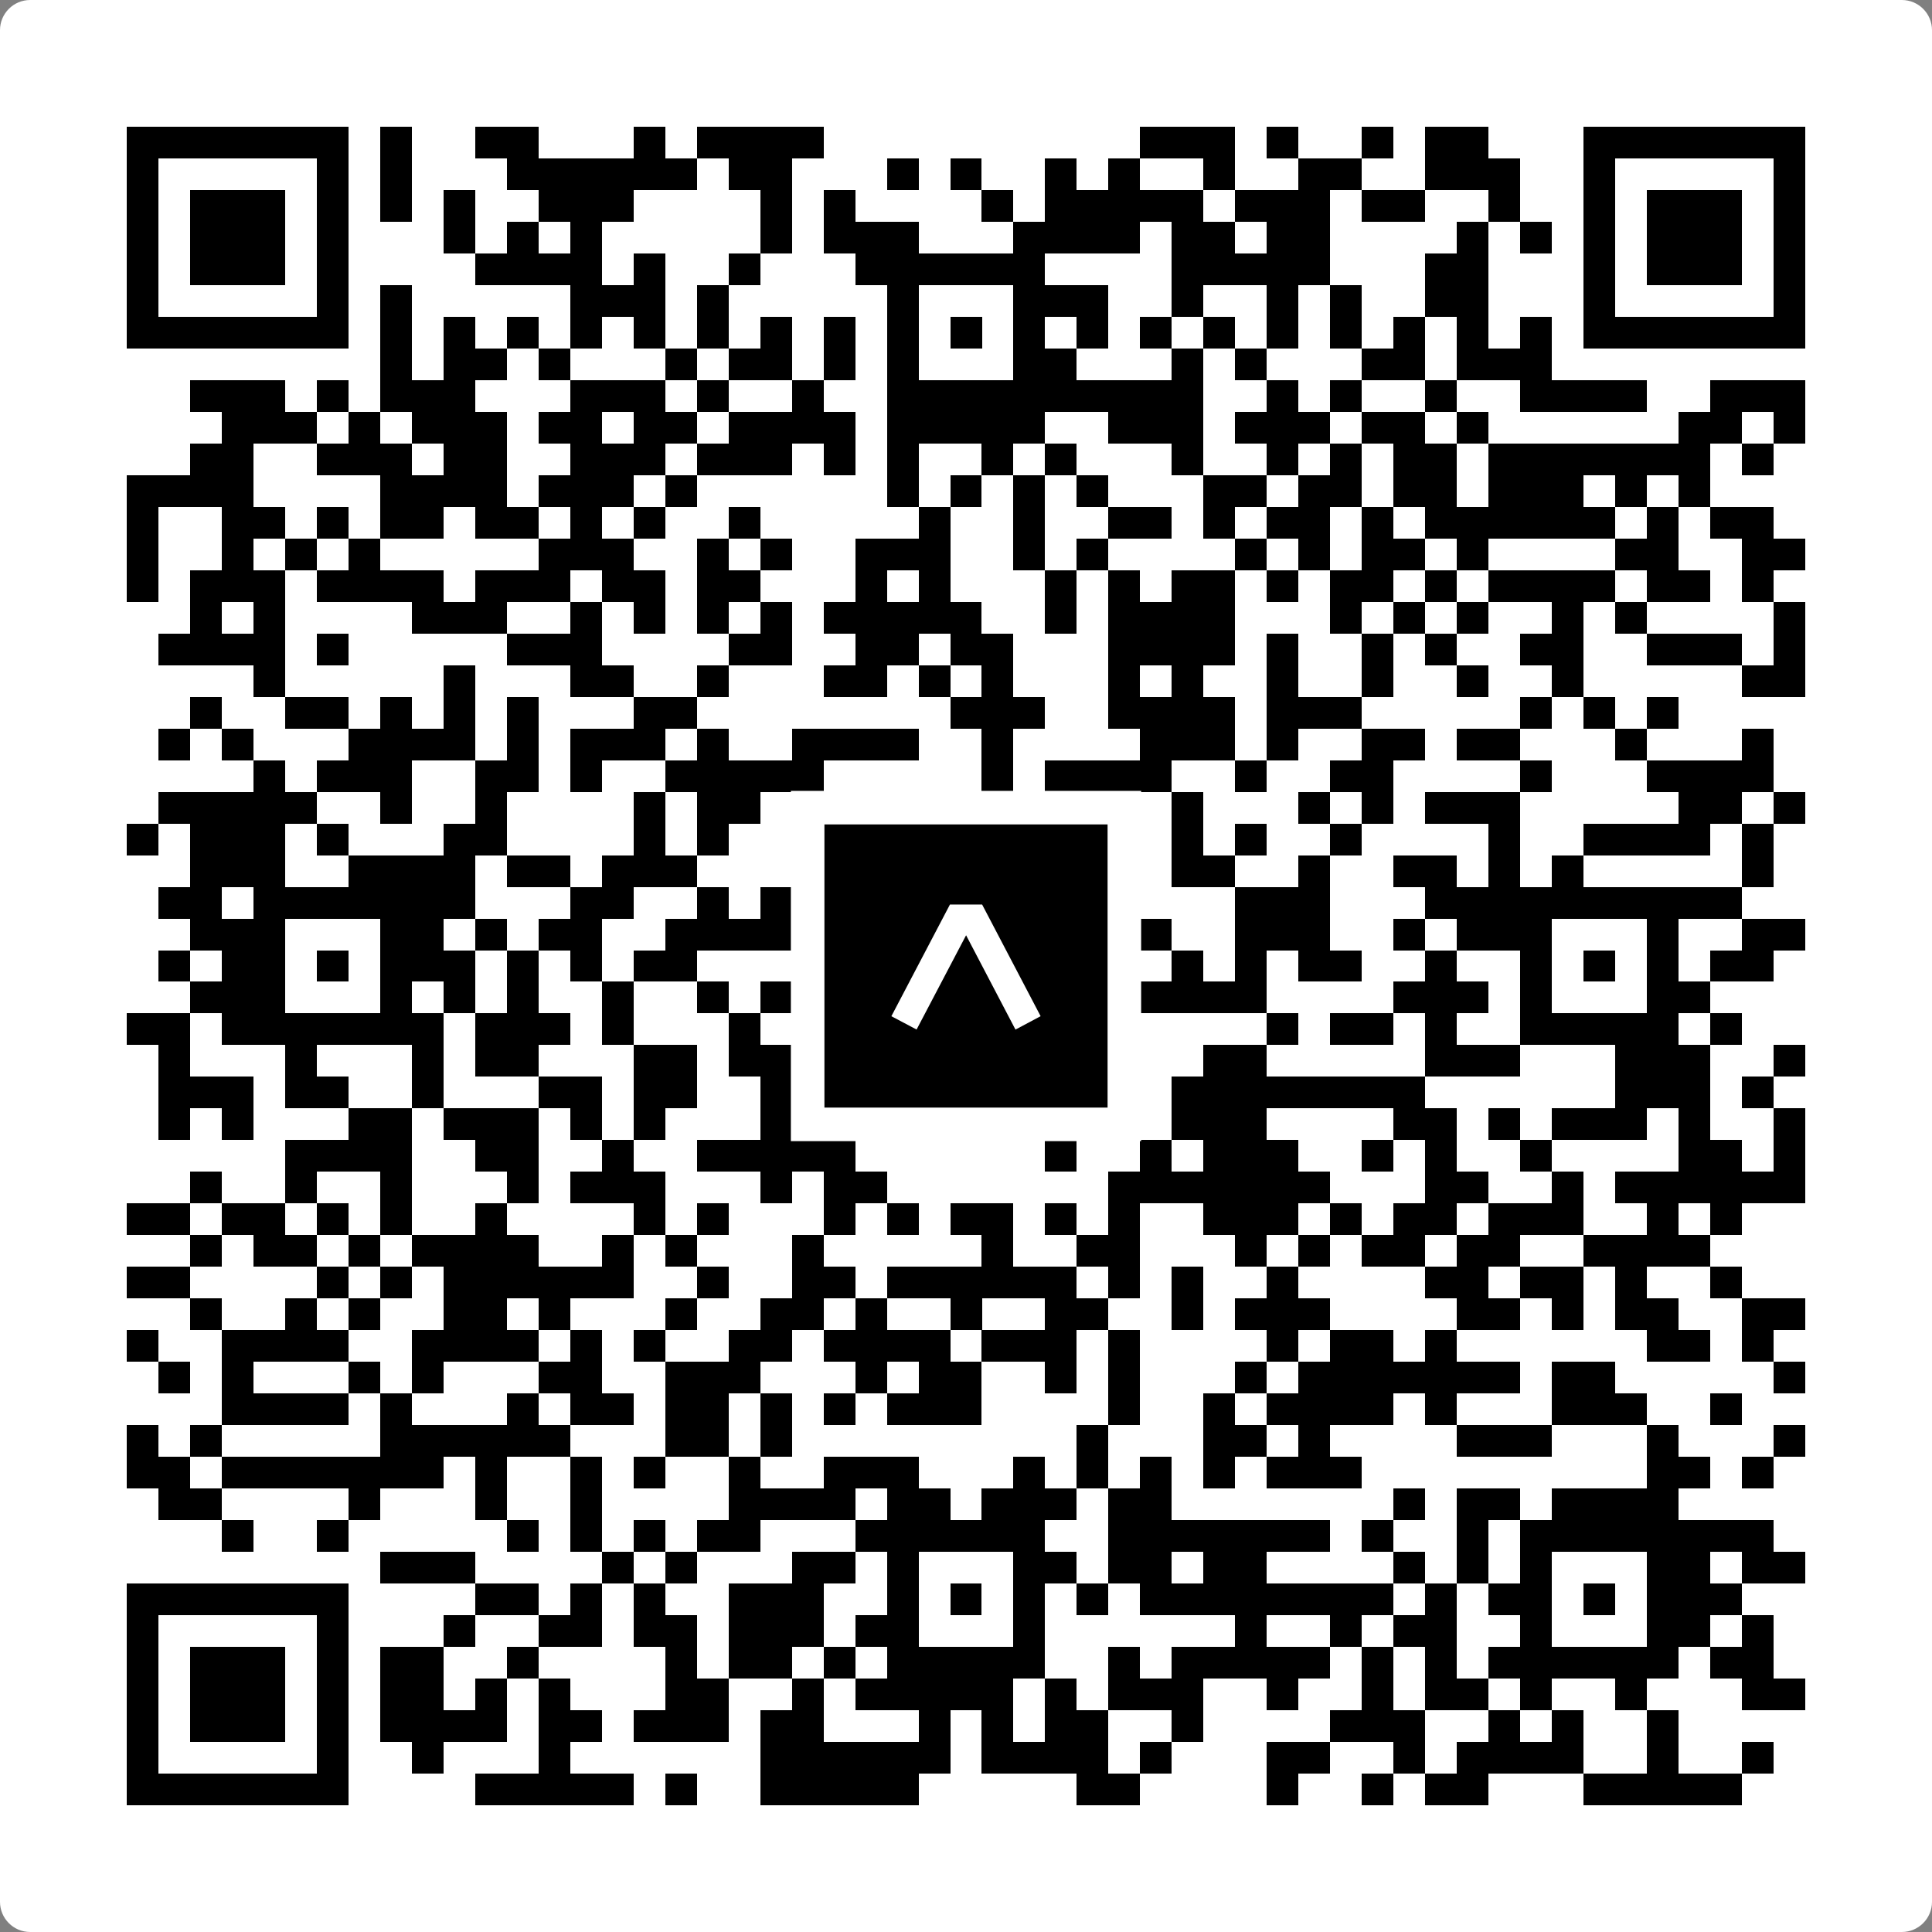
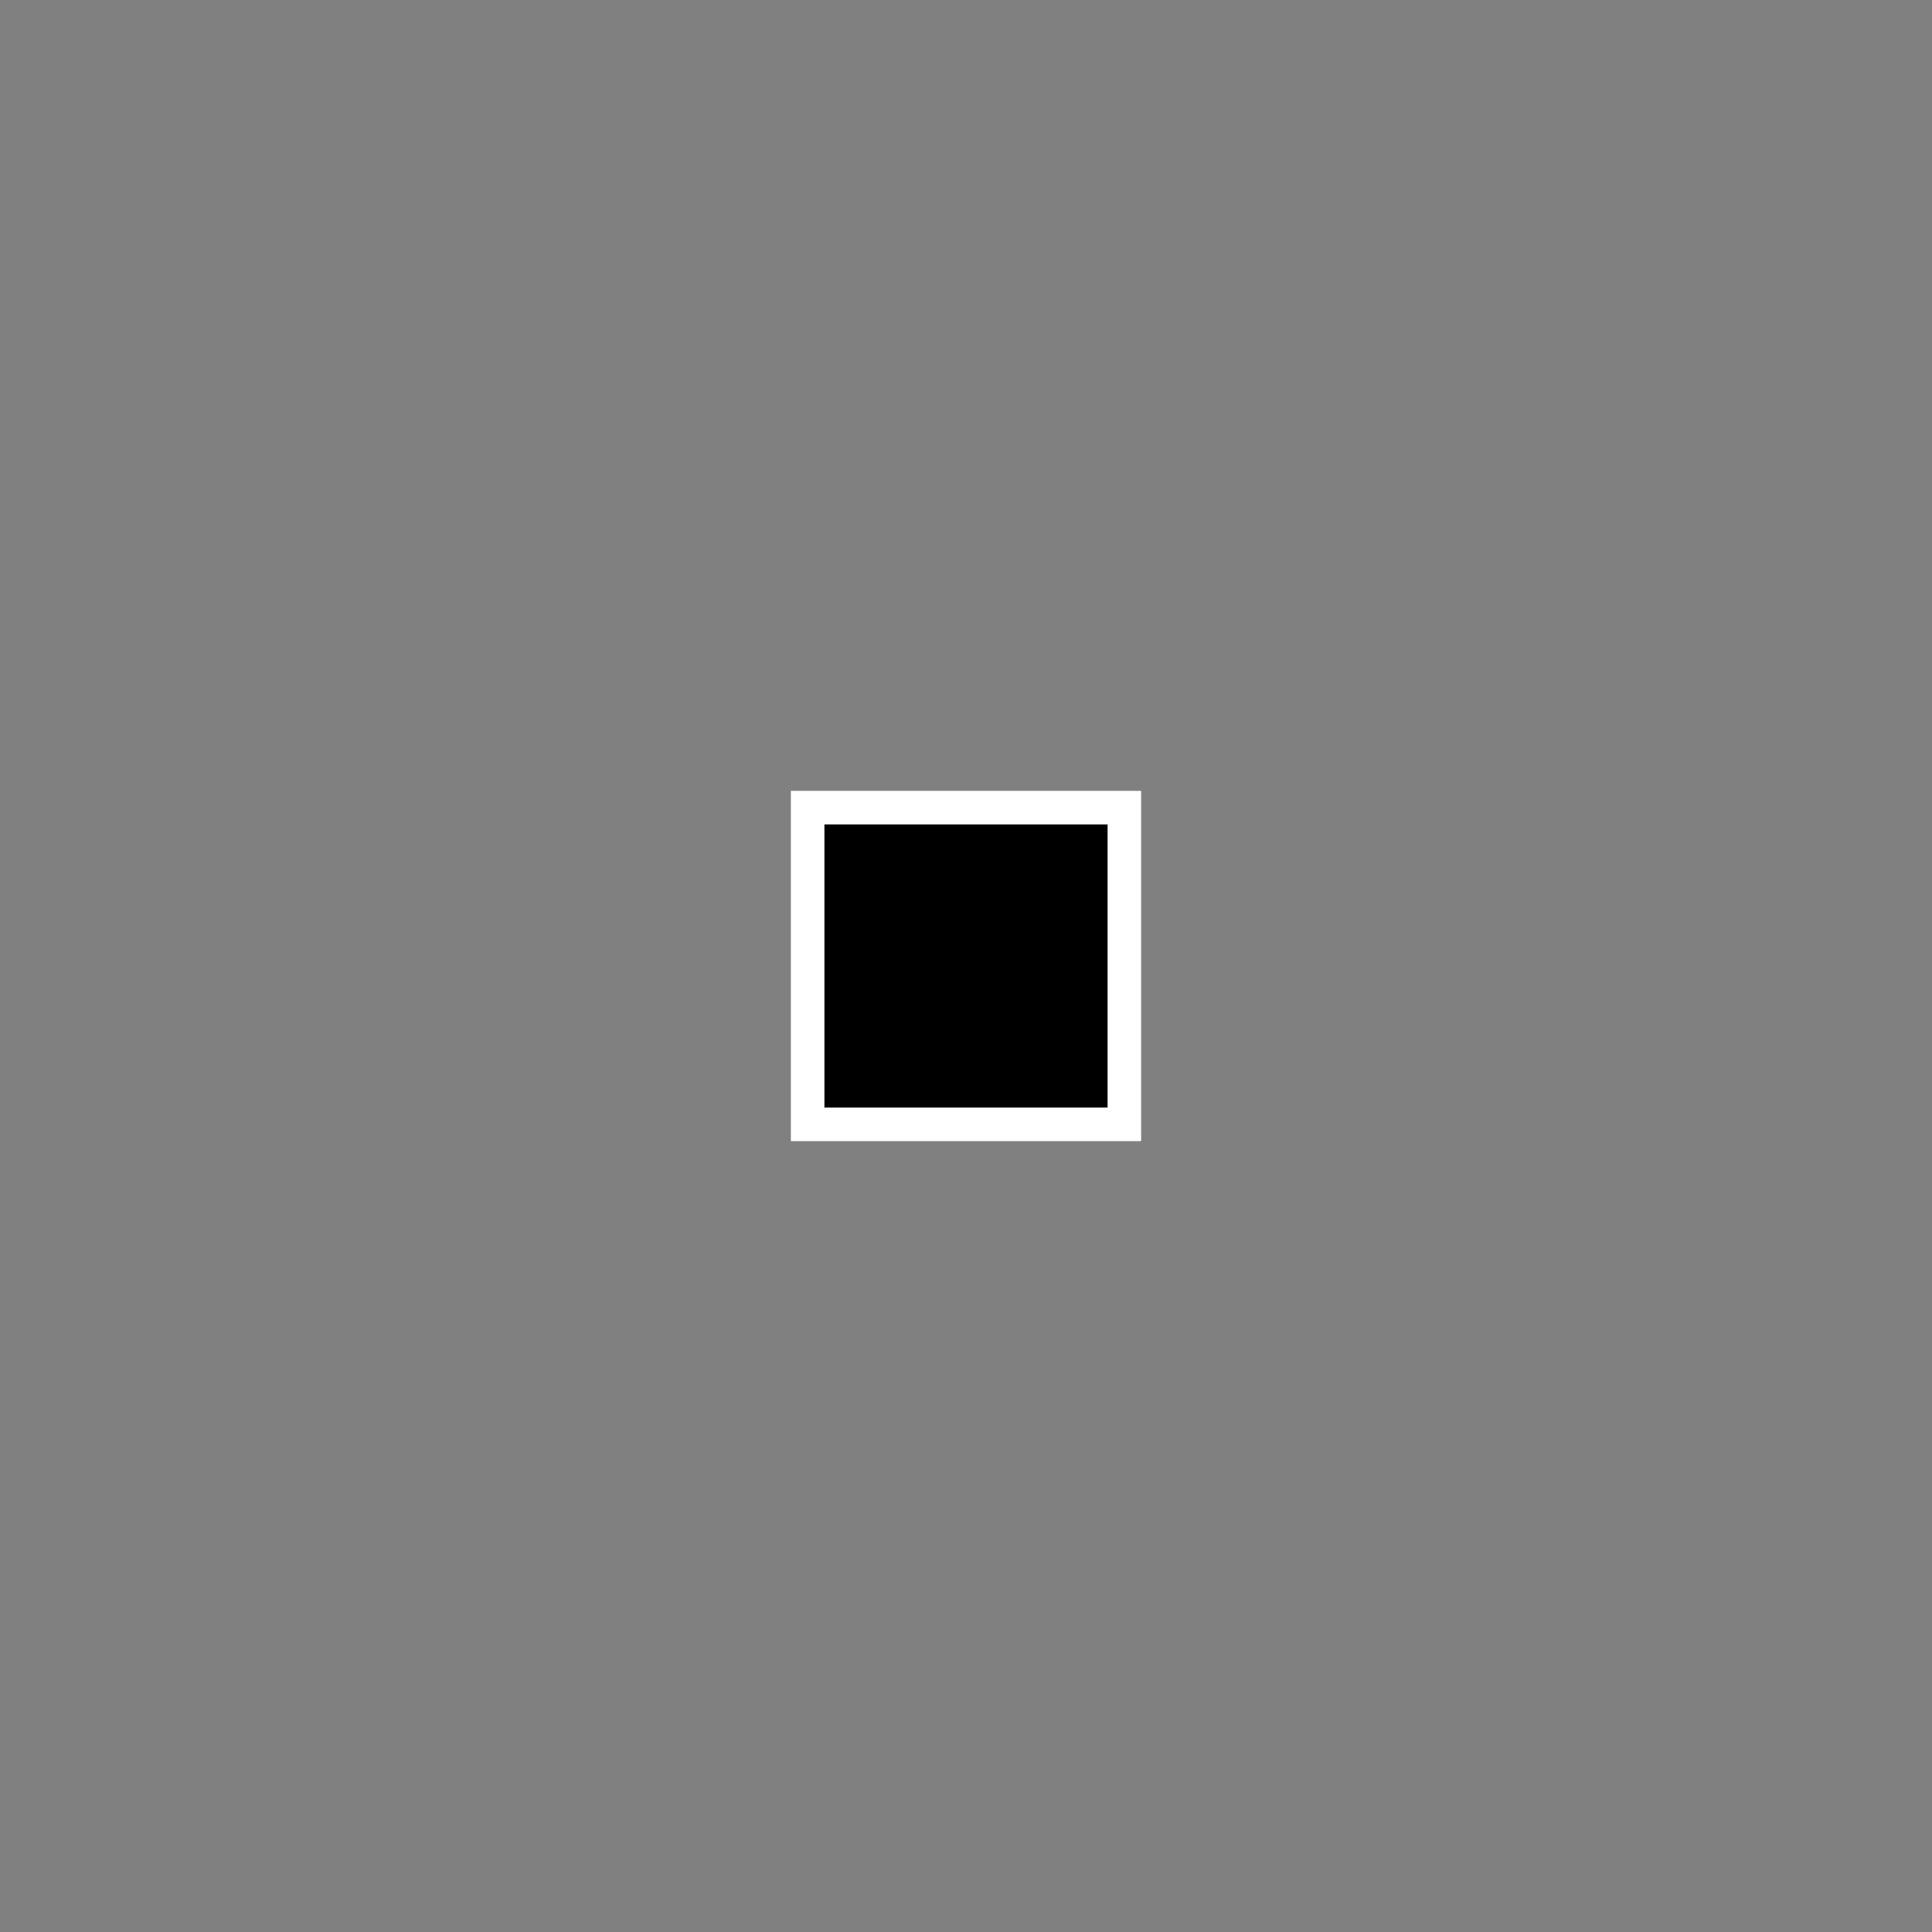
<svg xmlns="http://www.w3.org/2000/svg" width="512" height="512" viewBox="0 0 512 512" fill="none">
  <rect x="0" y="0" width="512" height="512" fill="#808080" stroke="none" />
-   <path d="M0 8C0 3.582 3.582 0 8 0H504C508.418 0 512 3.582 512 8V504C512 508.418 508.418 512 504 512H8C3.582 512 0 508.418 0 504V8Z" fill="white" />
  <svg viewBox="0 0 61 61" shape-rendering="crispEdges" height="512" width="512" x="0" y="0">
-     <path stroke="#000000" d="M4 4.5h7m1 0h1m2 0h2m3 0h1m1 0h4m10 0h3m1 0h1m2 0h1m1 0h2m3 0h7M4 5.5h1m5 0h1m1 0h1m3 0h6m1 0h2m3 0h1m1 0h1m2 0h1m1 0h1m2 0h1m2 0h2m2 0h3m2 0h1m5 0h1M4 6.5h1m1 0h3m1 0h1m1 0h1m1 0h1m2 0h3m4 0h1m1 0h1m4 0h1m1 0h5m1 0h3m1 0h2m2 0h1m2 0h1m1 0h3m1 0h1M4 7.5h1m1 0h3m1 0h1m3 0h1m1 0h1m1 0h1m5 0h1m1 0h3m3 0h4m1 0h2m1 0h2m4 0h1m1 0h1m1 0h1m1 0h3m1 0h1M4 8.5h1m1 0h3m1 0h1m4 0h4m1 0h1m2 0h1m3 0h6m4 0h5m3 0h2m3 0h1m1 0h3m1 0h1M4 9.5h1m5 0h1m1 0h1m5 0h3m1 0h1m5 0h1m3 0h3m2 0h1m2 0h1m1 0h1m2 0h2m3 0h1m5 0h1M4 10.5h7m1 0h1m1 0h1m1 0h1m1 0h1m1 0h1m1 0h1m1 0h1m1 0h1m1 0h1m1 0h1m1 0h1m1 0h1m1 0h1m1 0h1m1 0h1m1 0h1m1 0h1m1 0h1m1 0h1m1 0h7M12 11.5h1m1 0h2m1 0h1m3 0h1m1 0h2m1 0h1m1 0h1m3 0h2m3 0h1m1 0h1m3 0h2m1 0h3M6 12.5h3m1 0h1m1 0h3m3 0h3m1 0h1m2 0h1m2 0h10m2 0h1m1 0h1m2 0h1m2 0h4m2 0h3M7 13.5h3m1 0h1m1 0h3m1 0h2m1 0h2m1 0h4m1 0h5m2 0h3m1 0h3m1 0h2m1 0h1m6 0h2m1 0h1M6 14.5h2m2 0h3m1 0h2m2 0h3m1 0h3m1 0h1m1 0h1m2 0h1m1 0h1m3 0h1m2 0h1m1 0h1m1 0h2m1 0h7m1 0h1M4 15.5h4m4 0h4m1 0h3m1 0h1m6 0h1m1 0h1m1 0h1m1 0h1m3 0h2m1 0h2m1 0h2m1 0h3m1 0h1m1 0h1M4 16.5h1m2 0h2m1 0h1m1 0h2m1 0h2m1 0h1m1 0h1m2 0h1m5 0h1m2 0h1m2 0h2m1 0h1m1 0h2m1 0h1m1 0h6m1 0h1m1 0h2M4 17.5h1m2 0h1m1 0h1m1 0h1m5 0h3m2 0h1m1 0h1m2 0h3m2 0h1m1 0h1m4 0h1m1 0h1m1 0h2m1 0h1m4 0h2m2 0h2M4 18.5h1m1 0h3m1 0h4m1 0h3m1 0h2m1 0h2m3 0h1m1 0h1m3 0h1m1 0h1m1 0h2m1 0h1m1 0h2m1 0h1m1 0h4m1 0h2m1 0h1M6 19.5h1m1 0h1m4 0h3m2 0h1m1 0h1m1 0h1m1 0h1m1 0h5m2 0h1m1 0h4m3 0h1m1 0h1m1 0h1m2 0h1m1 0h1m4 0h1M5 20.5h4m1 0h1m5 0h3m4 0h2m2 0h2m1 0h2m3 0h4m1 0h1m2 0h1m1 0h1m2 0h2m2 0h3m1 0h1M8 21.5h1m5 0h1m3 0h2m2 0h1m3 0h2m1 0h1m1 0h1m3 0h1m1 0h1m2 0h1m2 0h1m2 0h1m2 0h1m5 0h2M6 22.5h1m2 0h2m1 0h1m1 0h1m1 0h1m3 0h2m8 0h3m2 0h4m1 0h3m5 0h1m1 0h1m1 0h1M5 23.5h1m1 0h1m3 0h4m1 0h1m1 0h3m1 0h1m2 0h4m2 0h1m4 0h3m1 0h1m2 0h2m1 0h2m3 0h1m3 0h1M8 24.5h1m1 0h3m2 0h2m1 0h1m2 0h5m5 0h1m1 0h4m2 0h1m2 0h2m4 0h1m3 0h4M5 25.5h5m2 0h1m2 0h1m4 0h1m1 0h2m1 0h2m1 0h2m1 0h3m3 0h1m3 0h1m1 0h1m1 0h3m5 0h2m1 0h1M4 26.5h1m1 0h3m1 0h1m3 0h2m4 0h1m1 0h1m3 0h1m1 0h3m3 0h2m1 0h1m1 0h1m2 0h1m4 0h1m2 0h4m1 0h1M6 27.5h3m2 0h4m1 0h2m1 0h3m3 0h3m2 0h1m1 0h3m2 0h2m2 0h1m2 0h2m1 0h1m1 0h1m5 0h1M5 28.5h2m1 0h7m3 0h2m2 0h1m1 0h1m1 0h8m5 0h3m3 0h10M6 29.5h3m3 0h2m1 0h1m1 0h2m2 0h4m3 0h1m3 0h2m1 0h2m2 0h3m2 0h1m1 0h3m3 0h1m2 0h2M5 30.5h1m1 0h2m1 0h1m1 0h3m1 0h1m1 0h1m1 0h2m4 0h3m1 0h1m1 0h2m1 0h1m1 0h1m1 0h1m1 0h2m2 0h1m2 0h1m1 0h1m1 0h1m1 0h2M6 31.5h3m3 0h1m1 0h1m1 0h1m2 0h1m2 0h1m1 0h3m1 0h1m3 0h1m1 0h6m4 0h3m1 0h1m3 0h2M4 32.5h2m1 0h7m1 0h3m1 0h1m3 0h1m1 0h2m1 0h5m1 0h1m5 0h1m1 0h2m1 0h1m2 0h5m1 0h1M5 33.5h1m3 0h1m3 0h1m1 0h2m3 0h2m1 0h2m1 0h1m1 0h1m1 0h5m3 0h2m5 0h3m3 0h3m2 0h1M5 34.5h3m1 0h2m2 0h1m3 0h2m1 0h2m2 0h1m2 0h1m5 0h3m1 0h8m6 0h3m1 0h1M5 35.5h1m1 0h1m3 0h2m1 0h3m1 0h1m1 0h1m3 0h1m1 0h1m1 0h1m1 0h3m1 0h2m1 0h3m4 0h2m1 0h1m1 0h3m1 0h1m2 0h1M9 36.5h4m2 0h2m2 0h1m2 0h5m6 0h1m2 0h1m1 0h3m2 0h1m1 0h1m2 0h1m4 0h2m1 0h1M6 37.5h1m2 0h1m2 0h1m3 0h1m1 0h3m3 0h1m1 0h2m7 0h7m3 0h2m2 0h1m1 0h6M4 38.5h2m1 0h2m1 0h1m1 0h1m2 0h1m4 0h1m1 0h1m3 0h1m1 0h1m1 0h2m1 0h1m1 0h1m2 0h3m1 0h1m1 0h2m1 0h3m2 0h1m1 0h1M6 39.5h1m1 0h2m1 0h1m1 0h4m2 0h1m1 0h1m3 0h1m5 0h1m2 0h2m3 0h1m1 0h1m1 0h2m1 0h2m2 0h4M4 40.5h2m4 0h1m1 0h1m1 0h6m2 0h1m2 0h2m1 0h6m1 0h1m1 0h1m2 0h1m4 0h2m1 0h2m1 0h1m2 0h1M6 41.5h1m2 0h1m1 0h1m2 0h2m1 0h1m3 0h1m2 0h2m1 0h1m2 0h1m2 0h2m2 0h1m1 0h3m4 0h2m1 0h1m1 0h2m2 0h2M4 42.5h1m2 0h4m2 0h4m1 0h1m1 0h1m2 0h2m1 0h4m1 0h3m1 0h1m4 0h1m1 0h2m1 0h1m6 0h2m1 0h1M5 43.5h1m1 0h1m3 0h1m1 0h1m3 0h2m2 0h3m3 0h1m1 0h2m2 0h1m1 0h1m3 0h1m1 0h7m1 0h2m5 0h1M7 44.5h4m1 0h1m3 0h1m1 0h2m1 0h2m1 0h1m1 0h1m1 0h3m4 0h1m2 0h1m1 0h4m1 0h1m3 0h3m2 0h1M4 45.5h1m1 0h1m5 0h6m3 0h2m1 0h1m9 0h1m3 0h2m1 0h1m4 0h3m3 0h1m3 0h1M4 46.5h2m1 0h7m1 0h1m2 0h1m1 0h1m2 0h1m2 0h3m3 0h1m1 0h1m1 0h1m1 0h1m1 0h3m9 0h2m1 0h1M5 47.5h2m4 0h1m3 0h1m2 0h1m4 0h4m1 0h2m1 0h3m1 0h2m7 0h1m1 0h2m1 0h4M7 48.5h1m2 0h1m5 0h1m1 0h1m1 0h1m1 0h2m3 0h6m2 0h7m1 0h1m2 0h1m1 0h8M12 49.5h3m4 0h1m1 0h1m3 0h2m1 0h1m3 0h2m1 0h2m1 0h2m4 0h1m1 0h1m1 0h1m3 0h2m1 0h2M4 50.5h7m4 0h2m1 0h1m1 0h1m2 0h3m2 0h1m1 0h1m1 0h1m1 0h1m1 0h8m1 0h1m1 0h2m1 0h1m1 0h3M4 51.5h1m5 0h1m3 0h1m2 0h2m1 0h2m1 0h3m1 0h2m3 0h1m6 0h1m2 0h1m1 0h2m2 0h1m3 0h2m1 0h1M4 52.5h1m1 0h3m1 0h1m1 0h2m2 0h1m4 0h1m1 0h2m1 0h1m1 0h5m2 0h1m1 0h5m1 0h1m1 0h1m1 0h6m1 0h2M4 53.5h1m1 0h3m1 0h1m1 0h2m1 0h1m1 0h1m3 0h2m2 0h1m1 0h5m1 0h1m1 0h3m2 0h1m2 0h1m1 0h2m1 0h1m2 0h1m3 0h2M4 54.5h1m1 0h3m1 0h1m1 0h4m1 0h2m1 0h3m1 0h2m3 0h1m1 0h1m1 0h2m2 0h1m4 0h3m2 0h1m1 0h1m2 0h1M4 55.5h1m5 0h1m2 0h1m3 0h1m6 0h6m1 0h4m1 0h1m3 0h2m2 0h1m1 0h4m2 0h1m2 0h1M4 56.5h7m4 0h5m1 0h1m2 0h5m5 0h2m4 0h1m2 0h1m1 0h2m3 0h5" />
-   </svg>
+     </svg>
  <rect x="214.033" y="214.033" width="83.934" height="83.934" fill="black" stroke="white" stroke-width="8.893" />
  <svg x="214.033" y="214.033" width="83.934" height="83.934" viewBox="0 0 116 116" fill="none">
-     <path d="M63.911 35.496L52.114 35.496L30.667 76.393L39.902 81.271L58.033 46.739L76.117 81.283L85.333 76.385L63.911 35.496Z" fill="white" />
-   </svg>
+     </svg>
</svg>